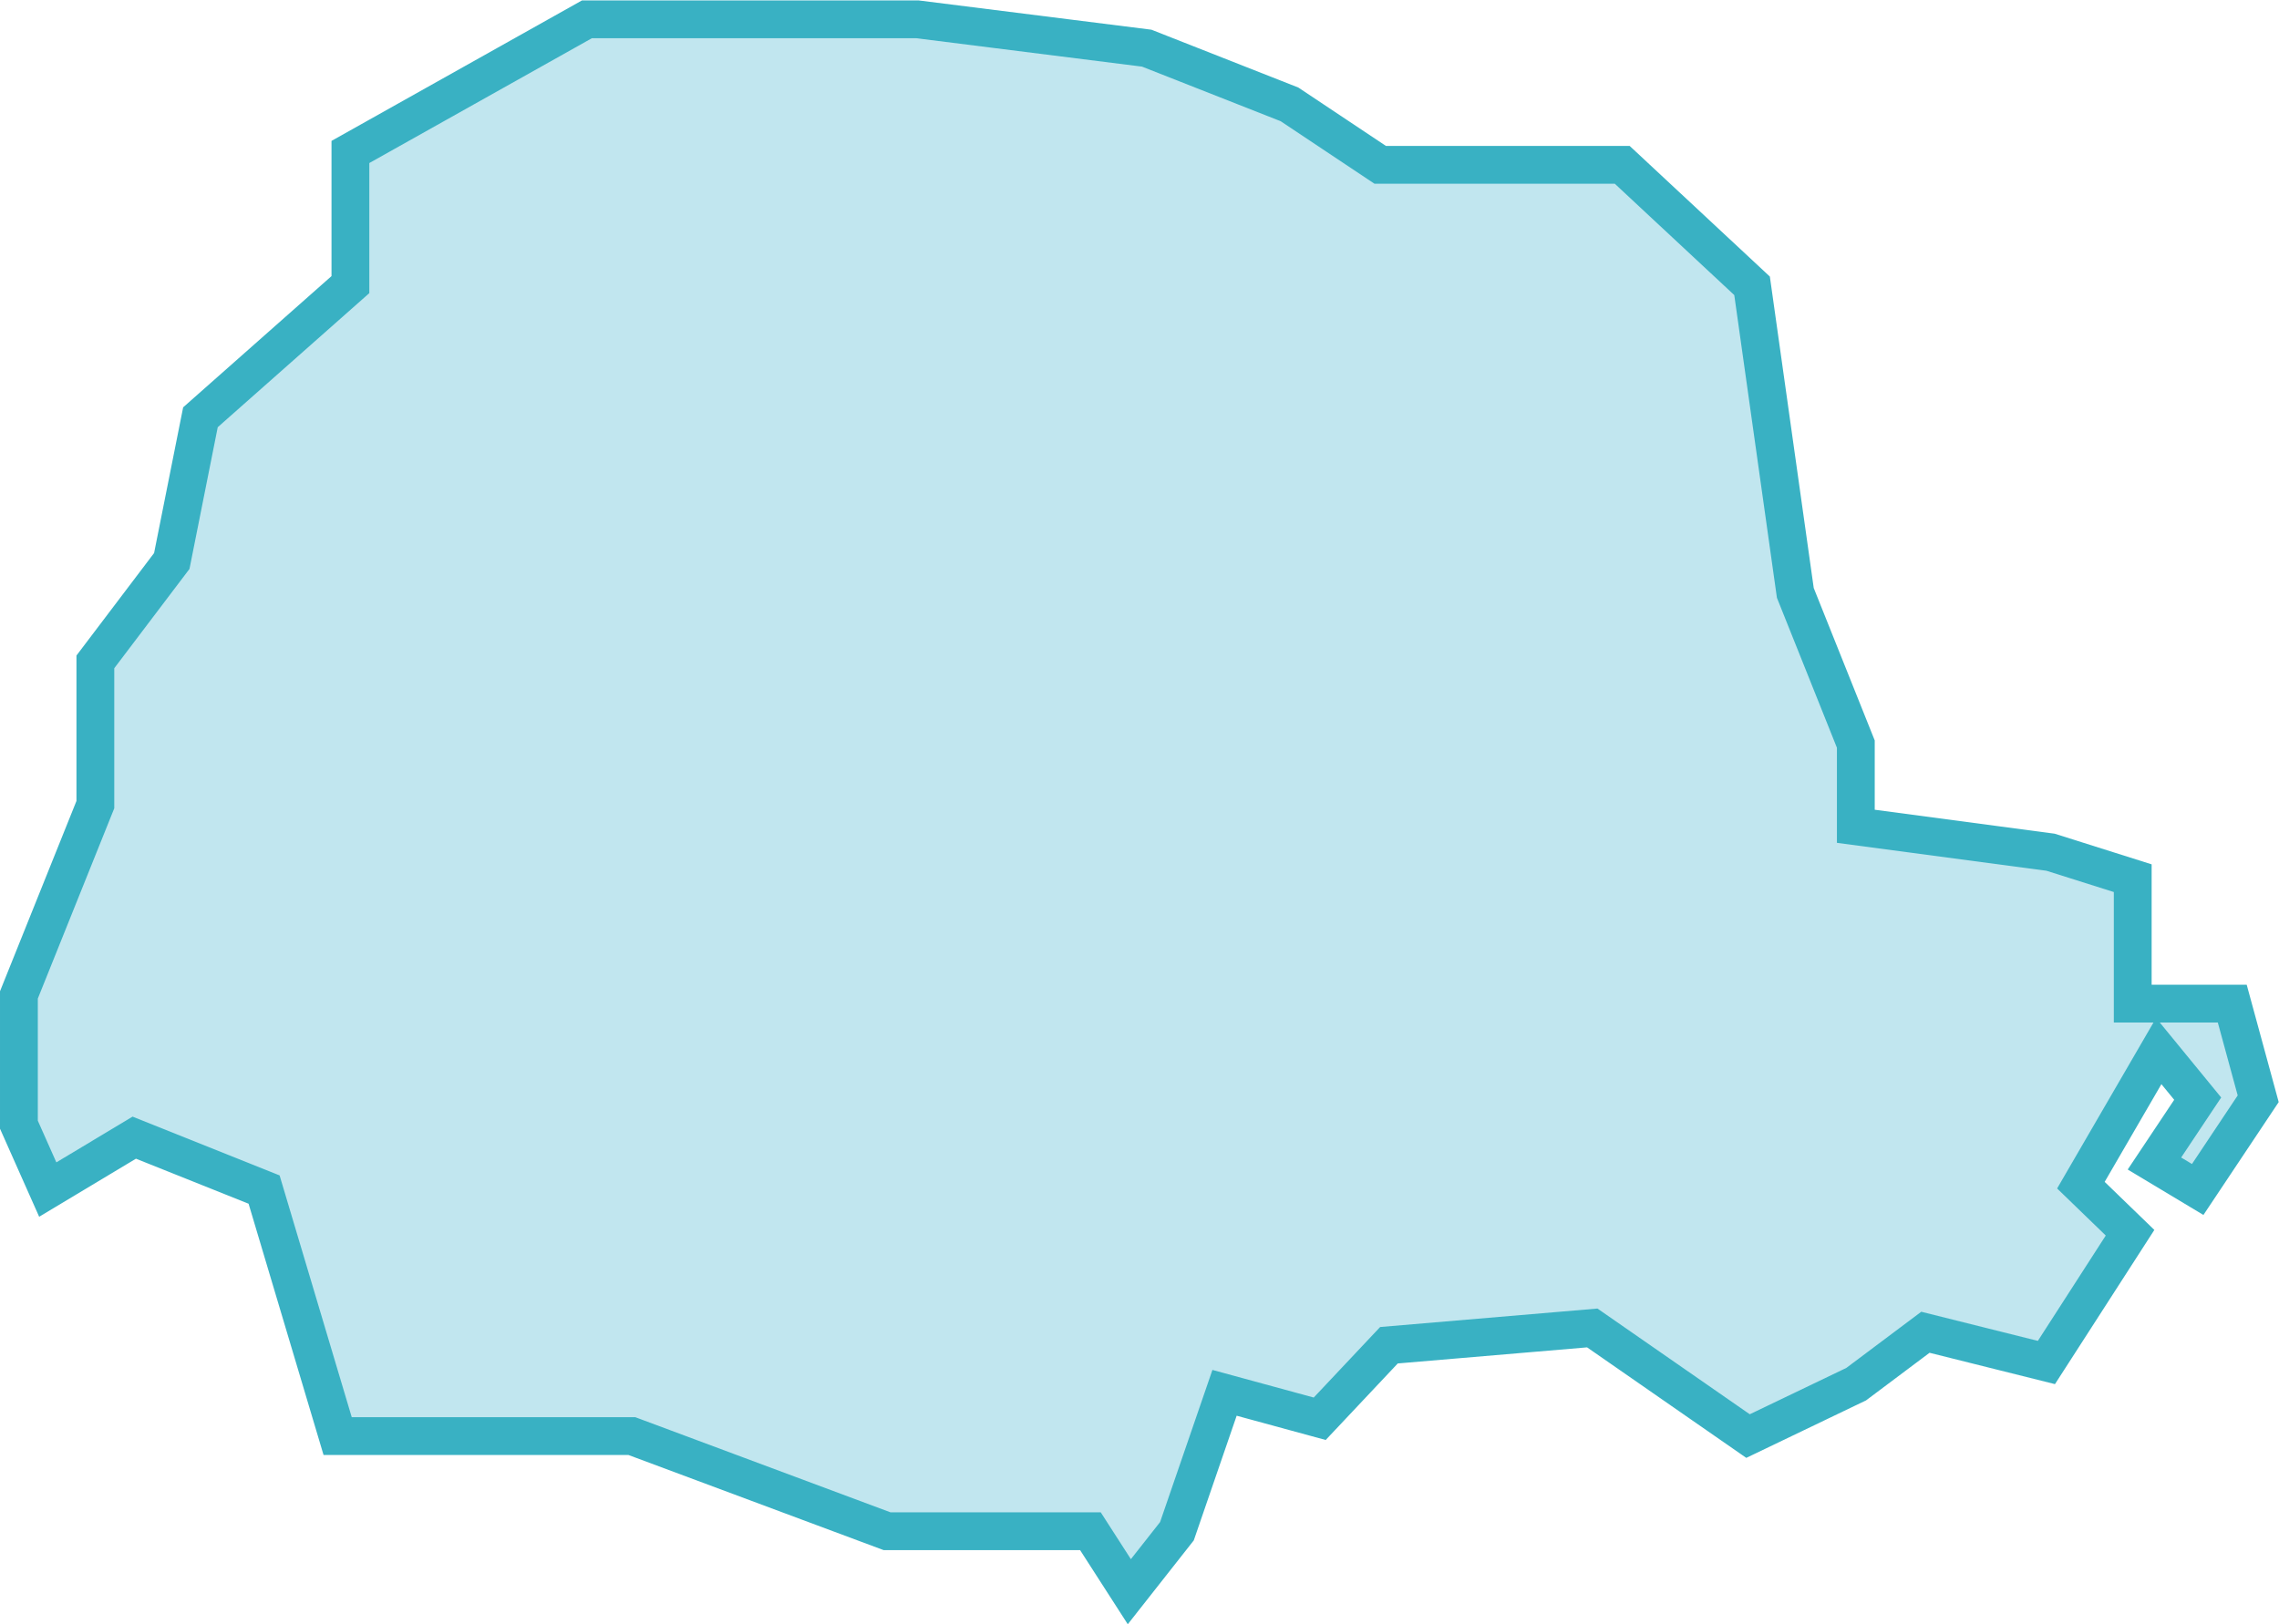
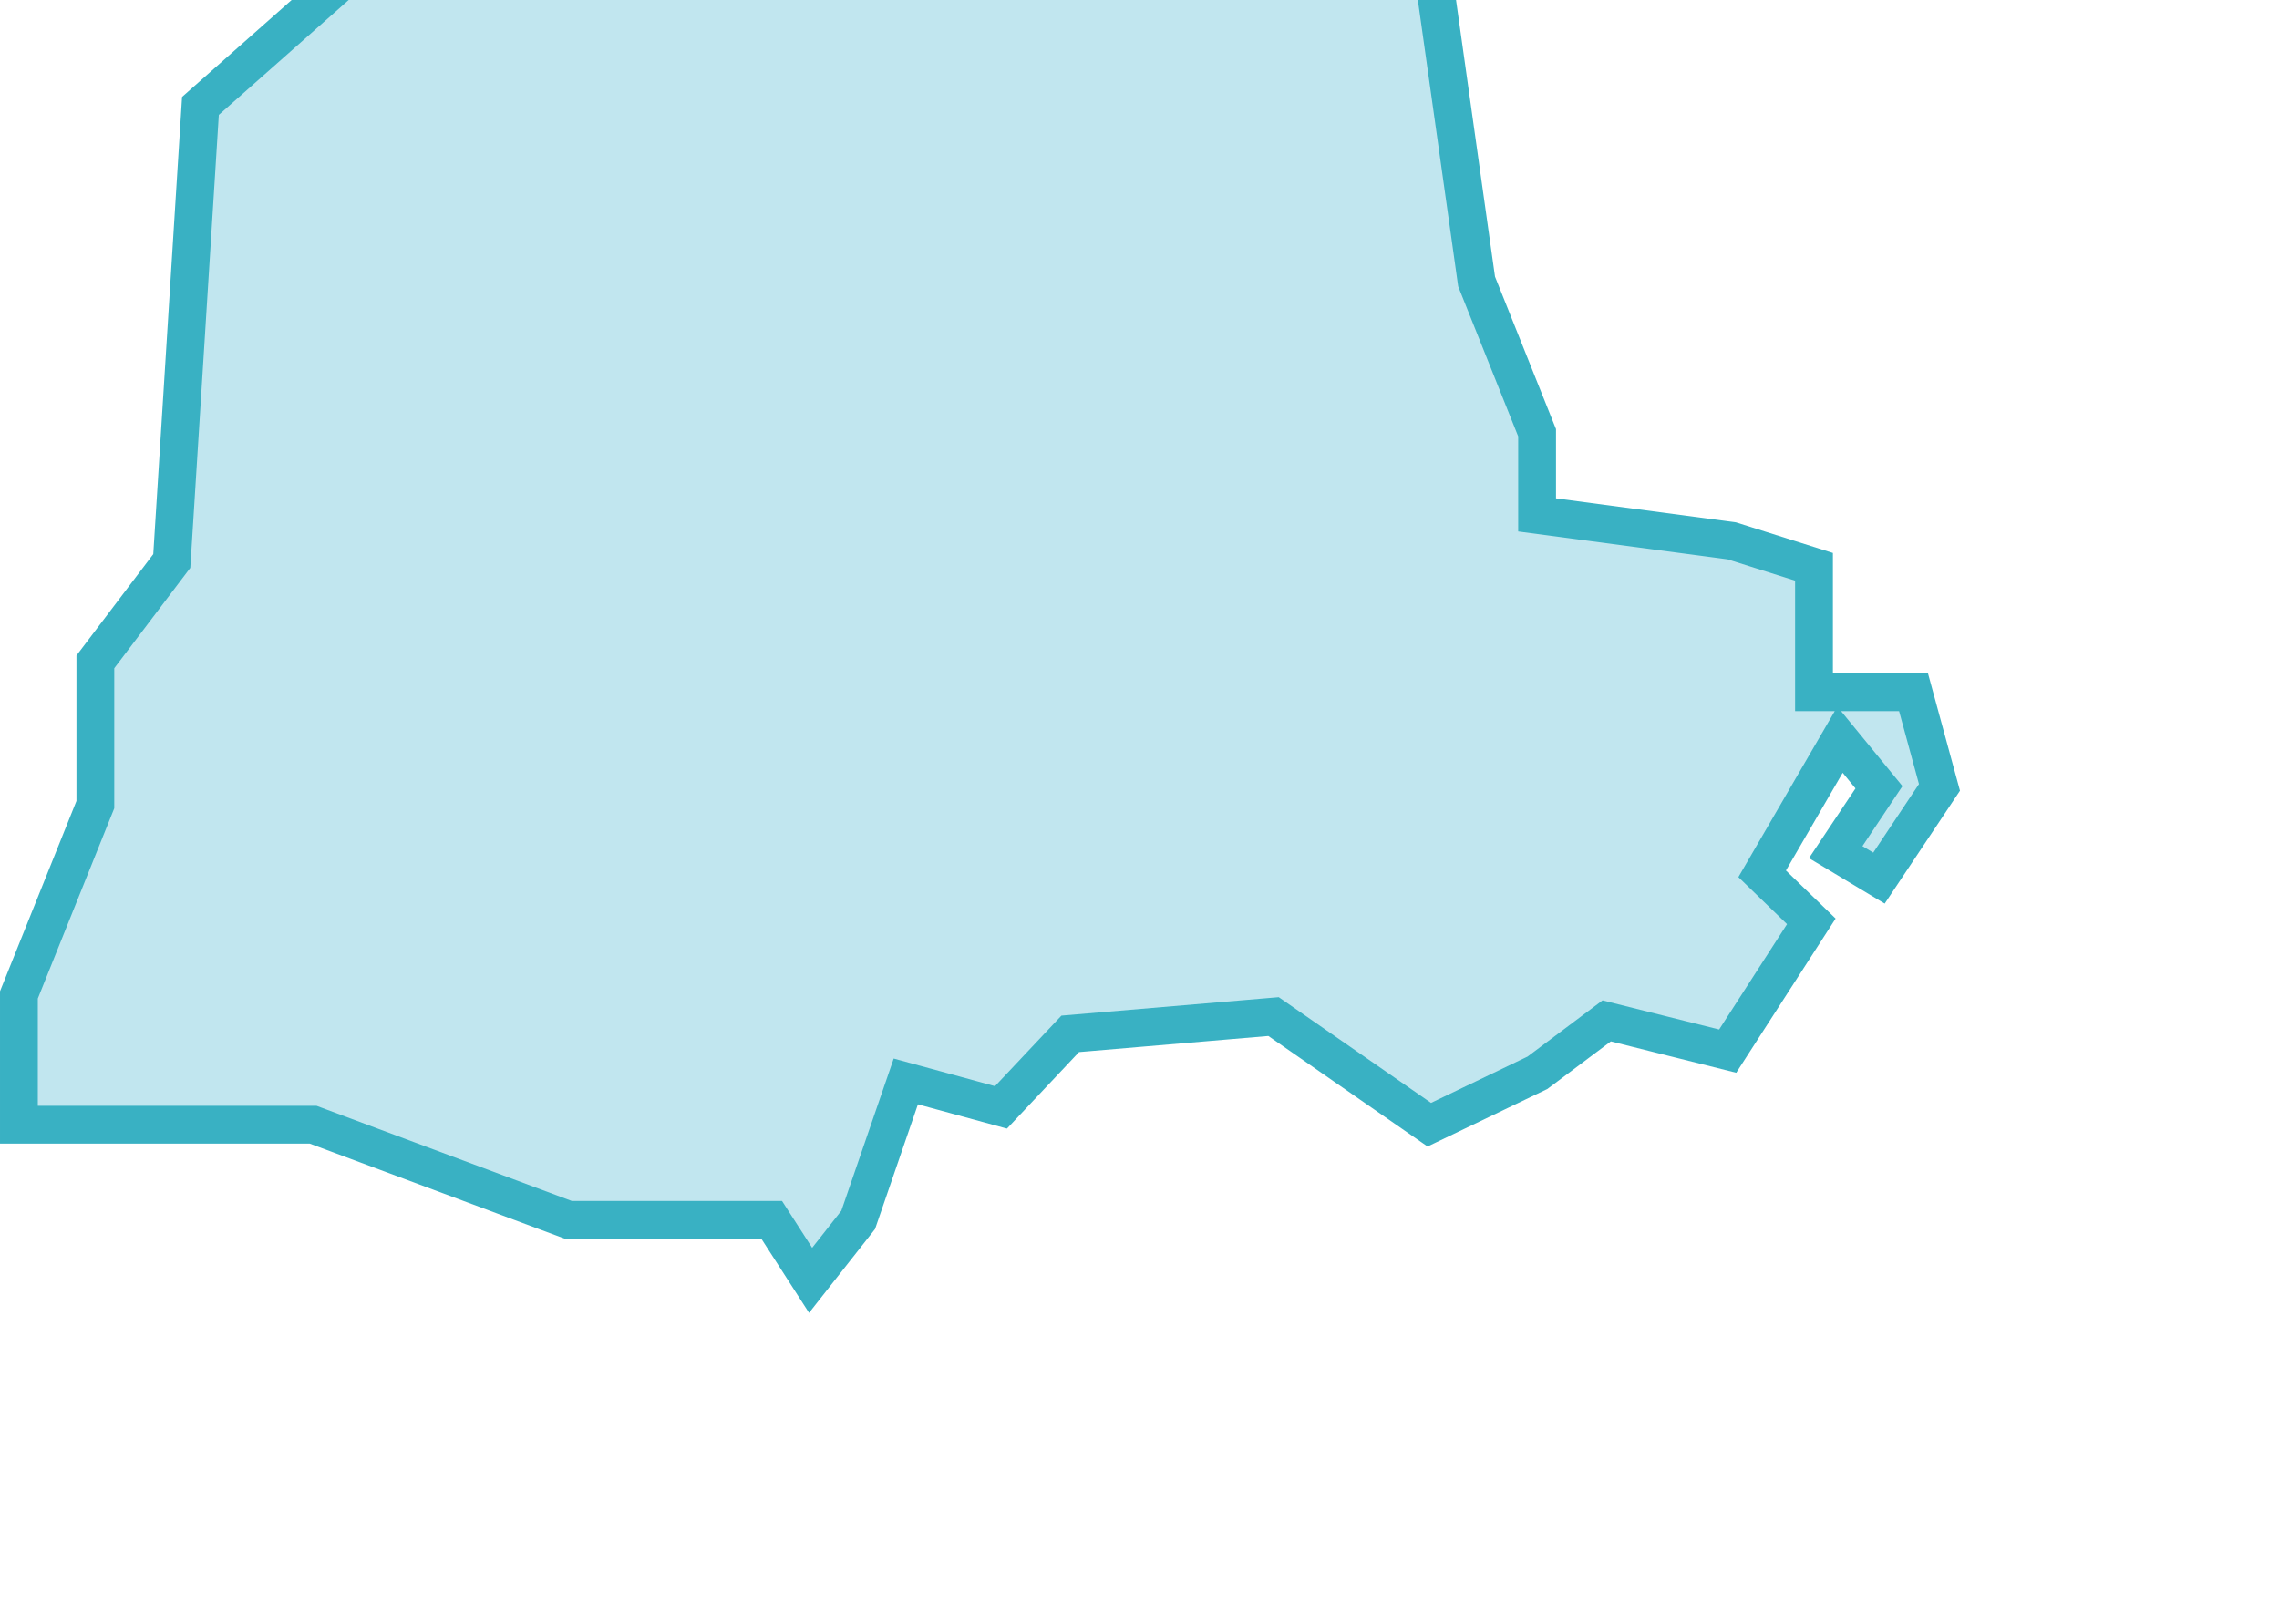
<svg xmlns="http://www.w3.org/2000/svg" width="60.27" height="42.969" viewBox="0 0 60.27 42.969">
-   <path id="Caminho_197" data-name="Caminho 197" d="M629.721,916.971,627.7,919.64v3.776l-2.022,5.034v3.433l.763,1.716,2.288-1.373,3.433,1.373,1.945,6.521h7.78l6.75,2.517h5.378l1.029,1.6,1.259-1.6,1.259-3.661,2.517.686,1.831-1.945,5.377-.457,4.119,2.86,2.86-1.373,1.831-1.373,3.2.8,2.212-3.433-1.3-1.258,2.059-3.547,1.03,1.258-1.144,1.716,1.144.687,1.6-2.4-.686-2.517h-2.632v-3.318l-2.174-.687-5.149-.686v-2.174l-1.6-4-1.144-8.123-3.433-3.2H661.68l-2.4-1.6-3.776-1.487-6.064-.763H640.7l-6.255,3.509v3.509l-3.966,3.509Z" transform="translate(-625.178 -902.131)" fill="#c1e6ef" stroke="#39b1c3" stroke-miterlimit="10" stroke-width="1" />
+   <path id="Caminho_197" data-name="Caminho 197" d="M629.721,916.971,627.7,919.64v3.776l-2.022,5.034v3.433h7.78l6.75,2.517h5.378l1.029,1.6,1.259-1.6,1.259-3.661,2.517.686,1.831-1.945,5.377-.457,4.119,2.86,2.86-1.373,1.831-1.373,3.2.8,2.212-3.433-1.3-1.258,2.059-3.547,1.03,1.258-1.144,1.716,1.144.687,1.6-2.4-.686-2.517h-2.632v-3.318l-2.174-.687-5.149-.686v-2.174l-1.6-4-1.144-8.123-3.433-3.2H661.68l-2.4-1.6-3.776-1.487-6.064-.763H640.7l-6.255,3.509v3.509l-3.966,3.509Z" transform="translate(-625.178 -902.131)" fill="#c1e6ef" stroke="#39b1c3" stroke-miterlimit="10" stroke-width="1" />
</svg>